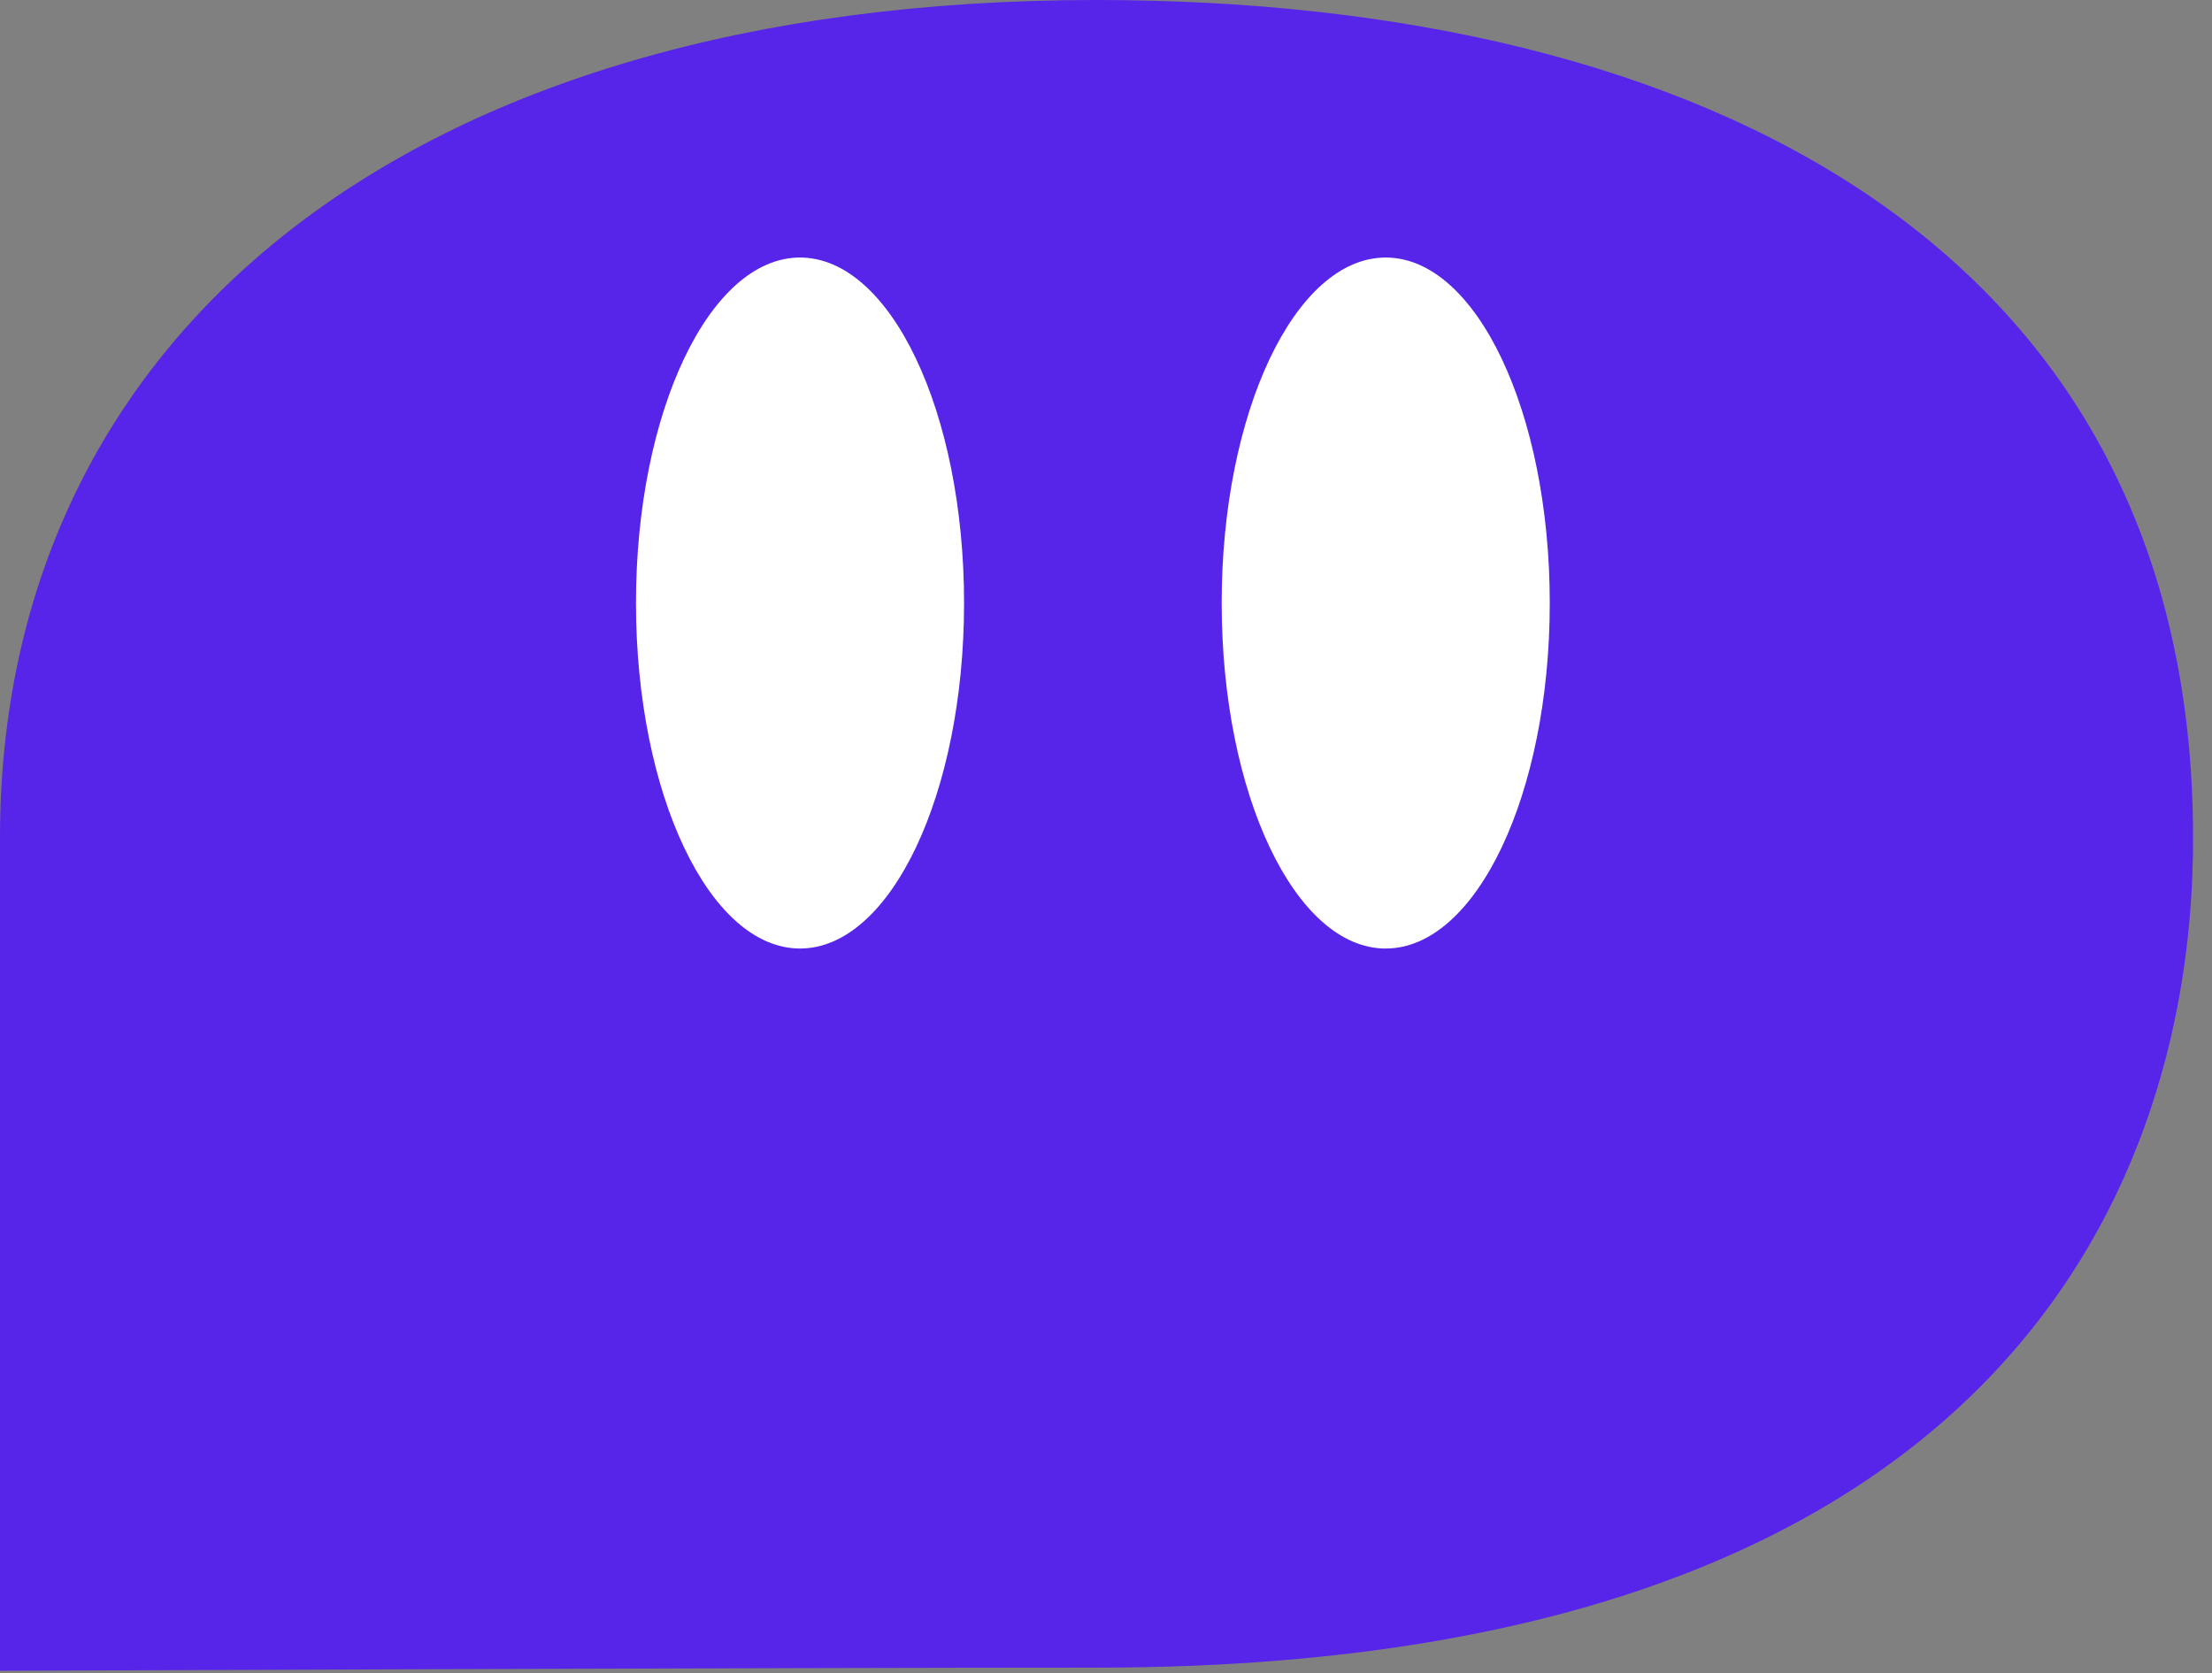
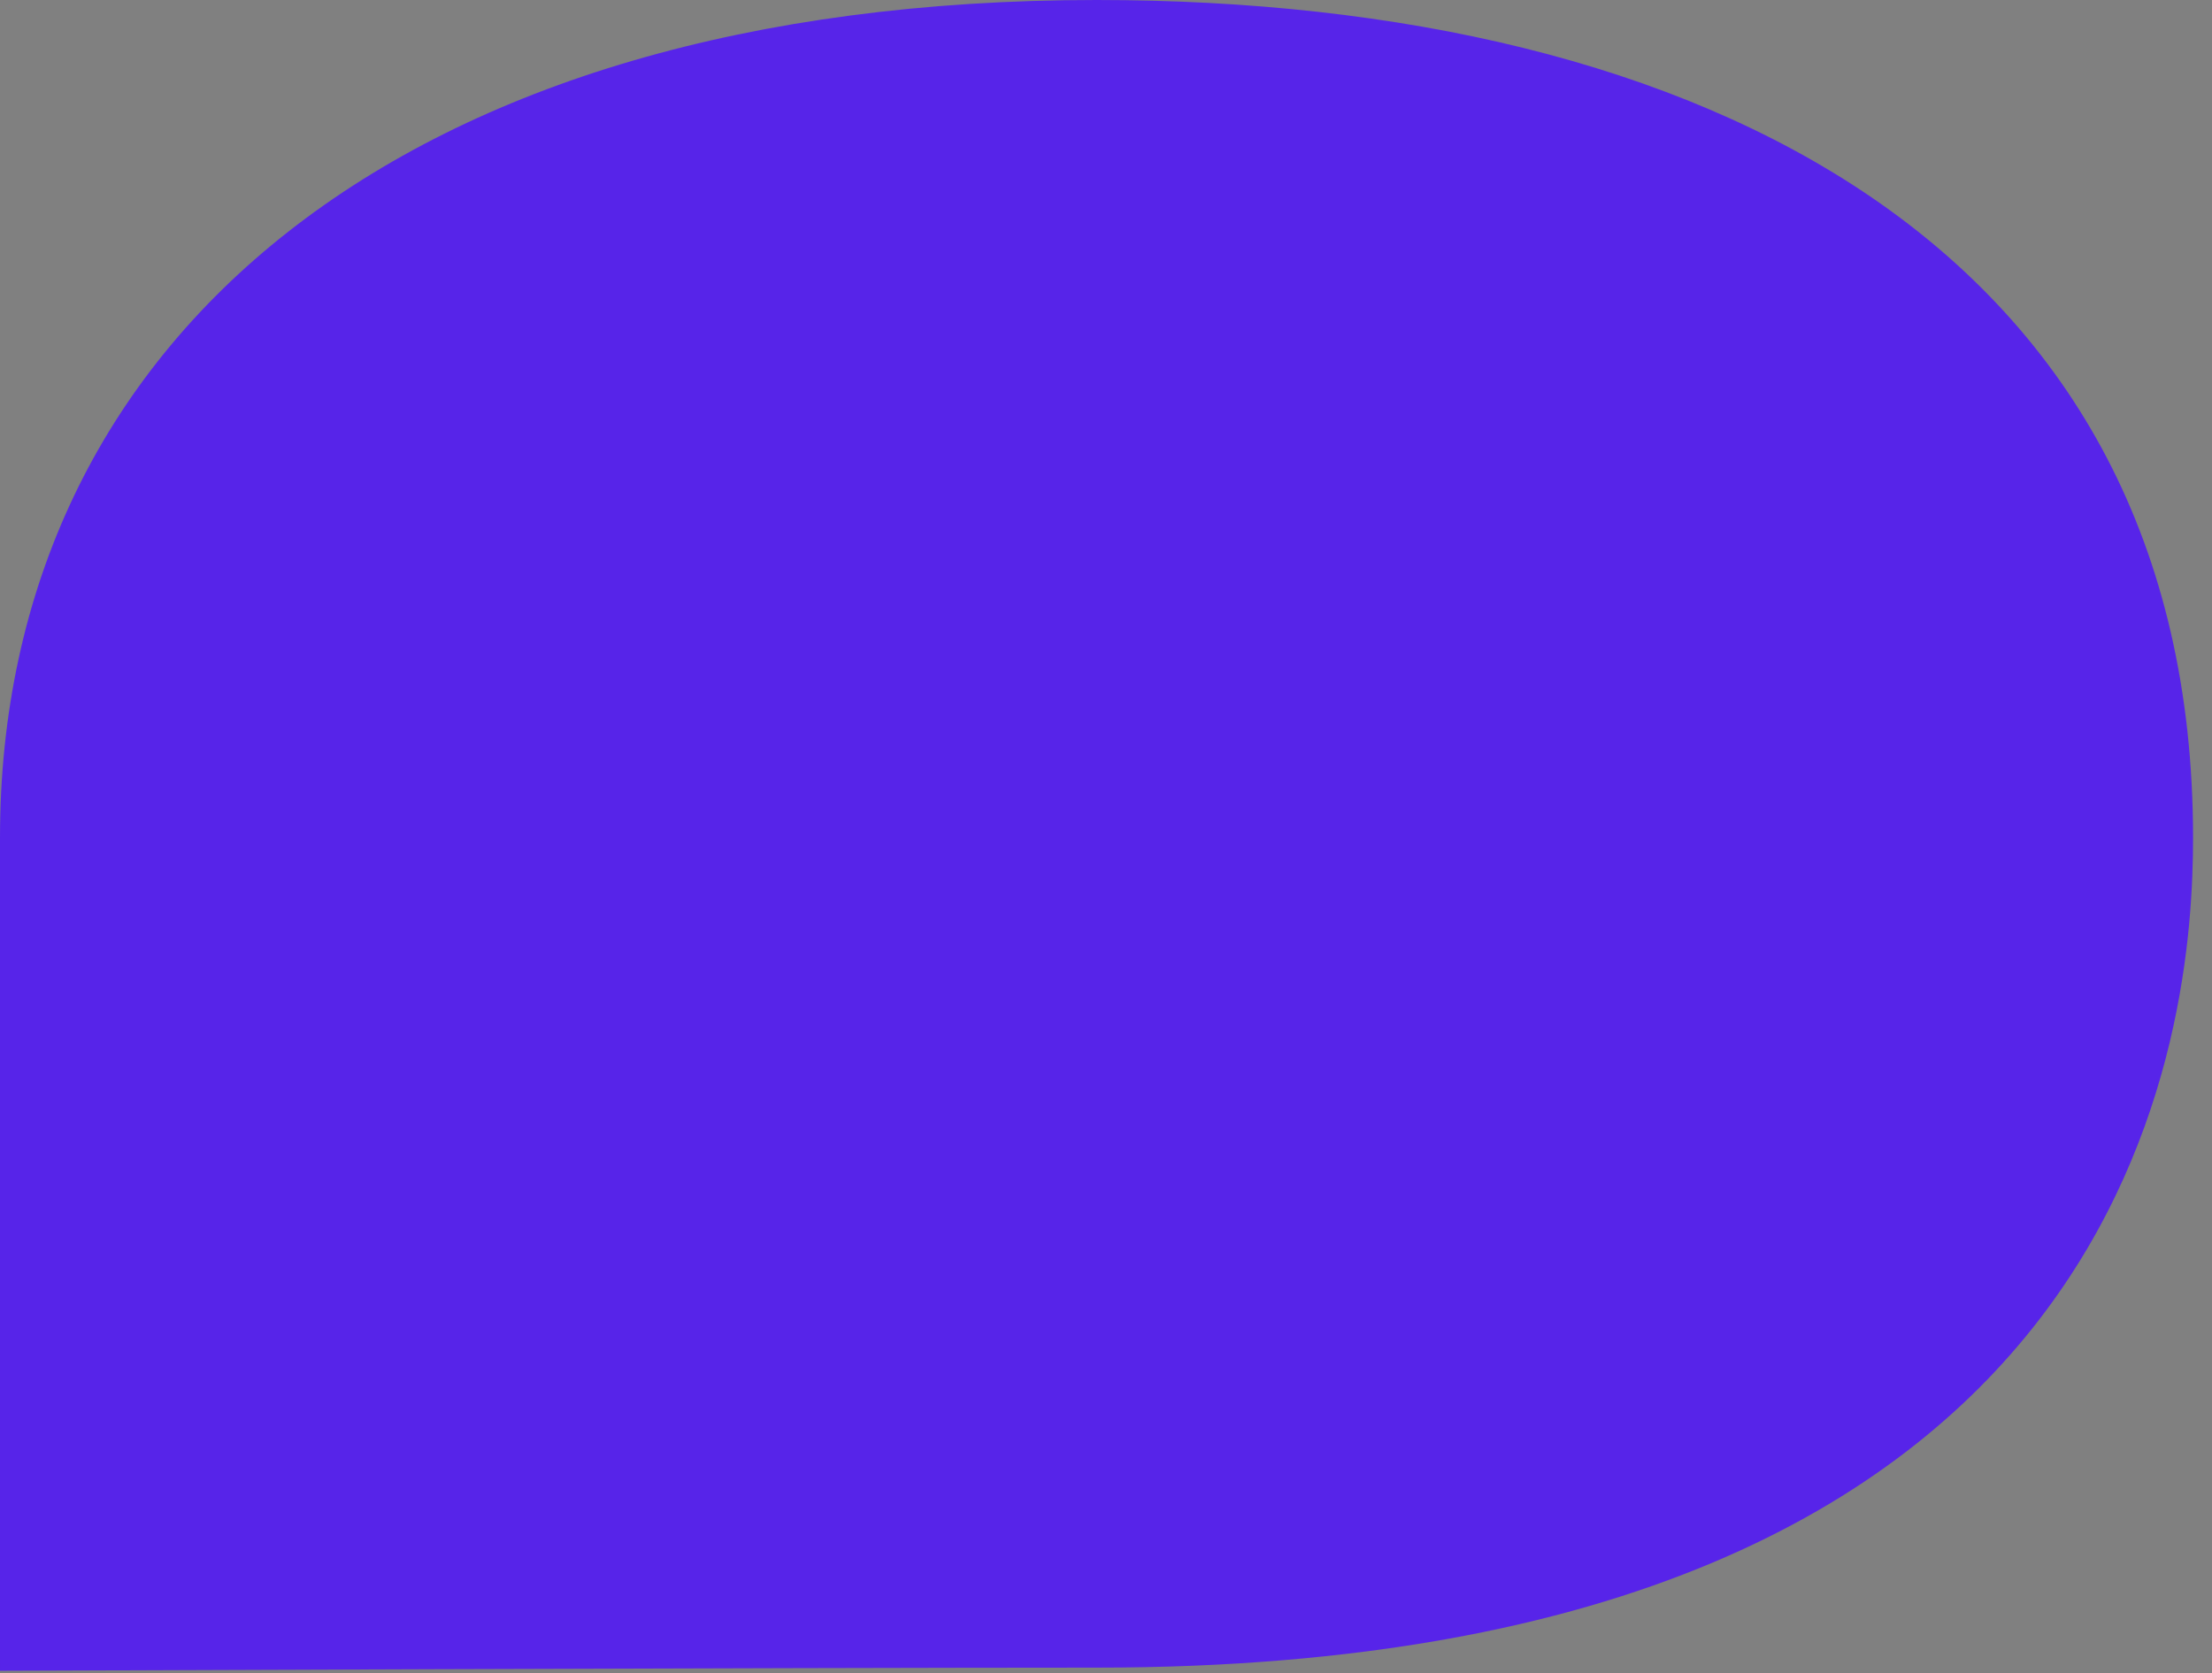
<svg xmlns="http://www.w3.org/2000/svg" fill="none" viewBox="0 0 78 59">
  <rect x="0" y="0" width="78" height="59" fill="#808080" stroke="none" />
  <path fill="#5724E9" d="M77.332 29.543c0 6.288-1.574 29.267-38.666 29.267-10.578 0-38.666.11-38.666.11V29.543C0 11.95 14.205 0 38.666 0c21.359 0 38.666 8.737 38.666 29.543Z" />
-   <path fill="#fff" fill-rule="evenodd" d="M28.21 33.45c3.195 0 5.785-5.455 5.785-12.184 0-6.729-2.59-12.184-5.785-12.184-3.194 0-5.784 5.455-5.784 12.184 0 6.73 2.59 12.184 5.784 12.184Zm20.653 0c3.195 0 5.785-5.454 5.785-12.183 0-6.73-2.59-12.185-5.785-12.185-3.194 0-5.784 5.455-5.784 12.185 0 6.729 2.59 12.184 5.784 12.184Z" clip-rule="evenodd" />
</svg>